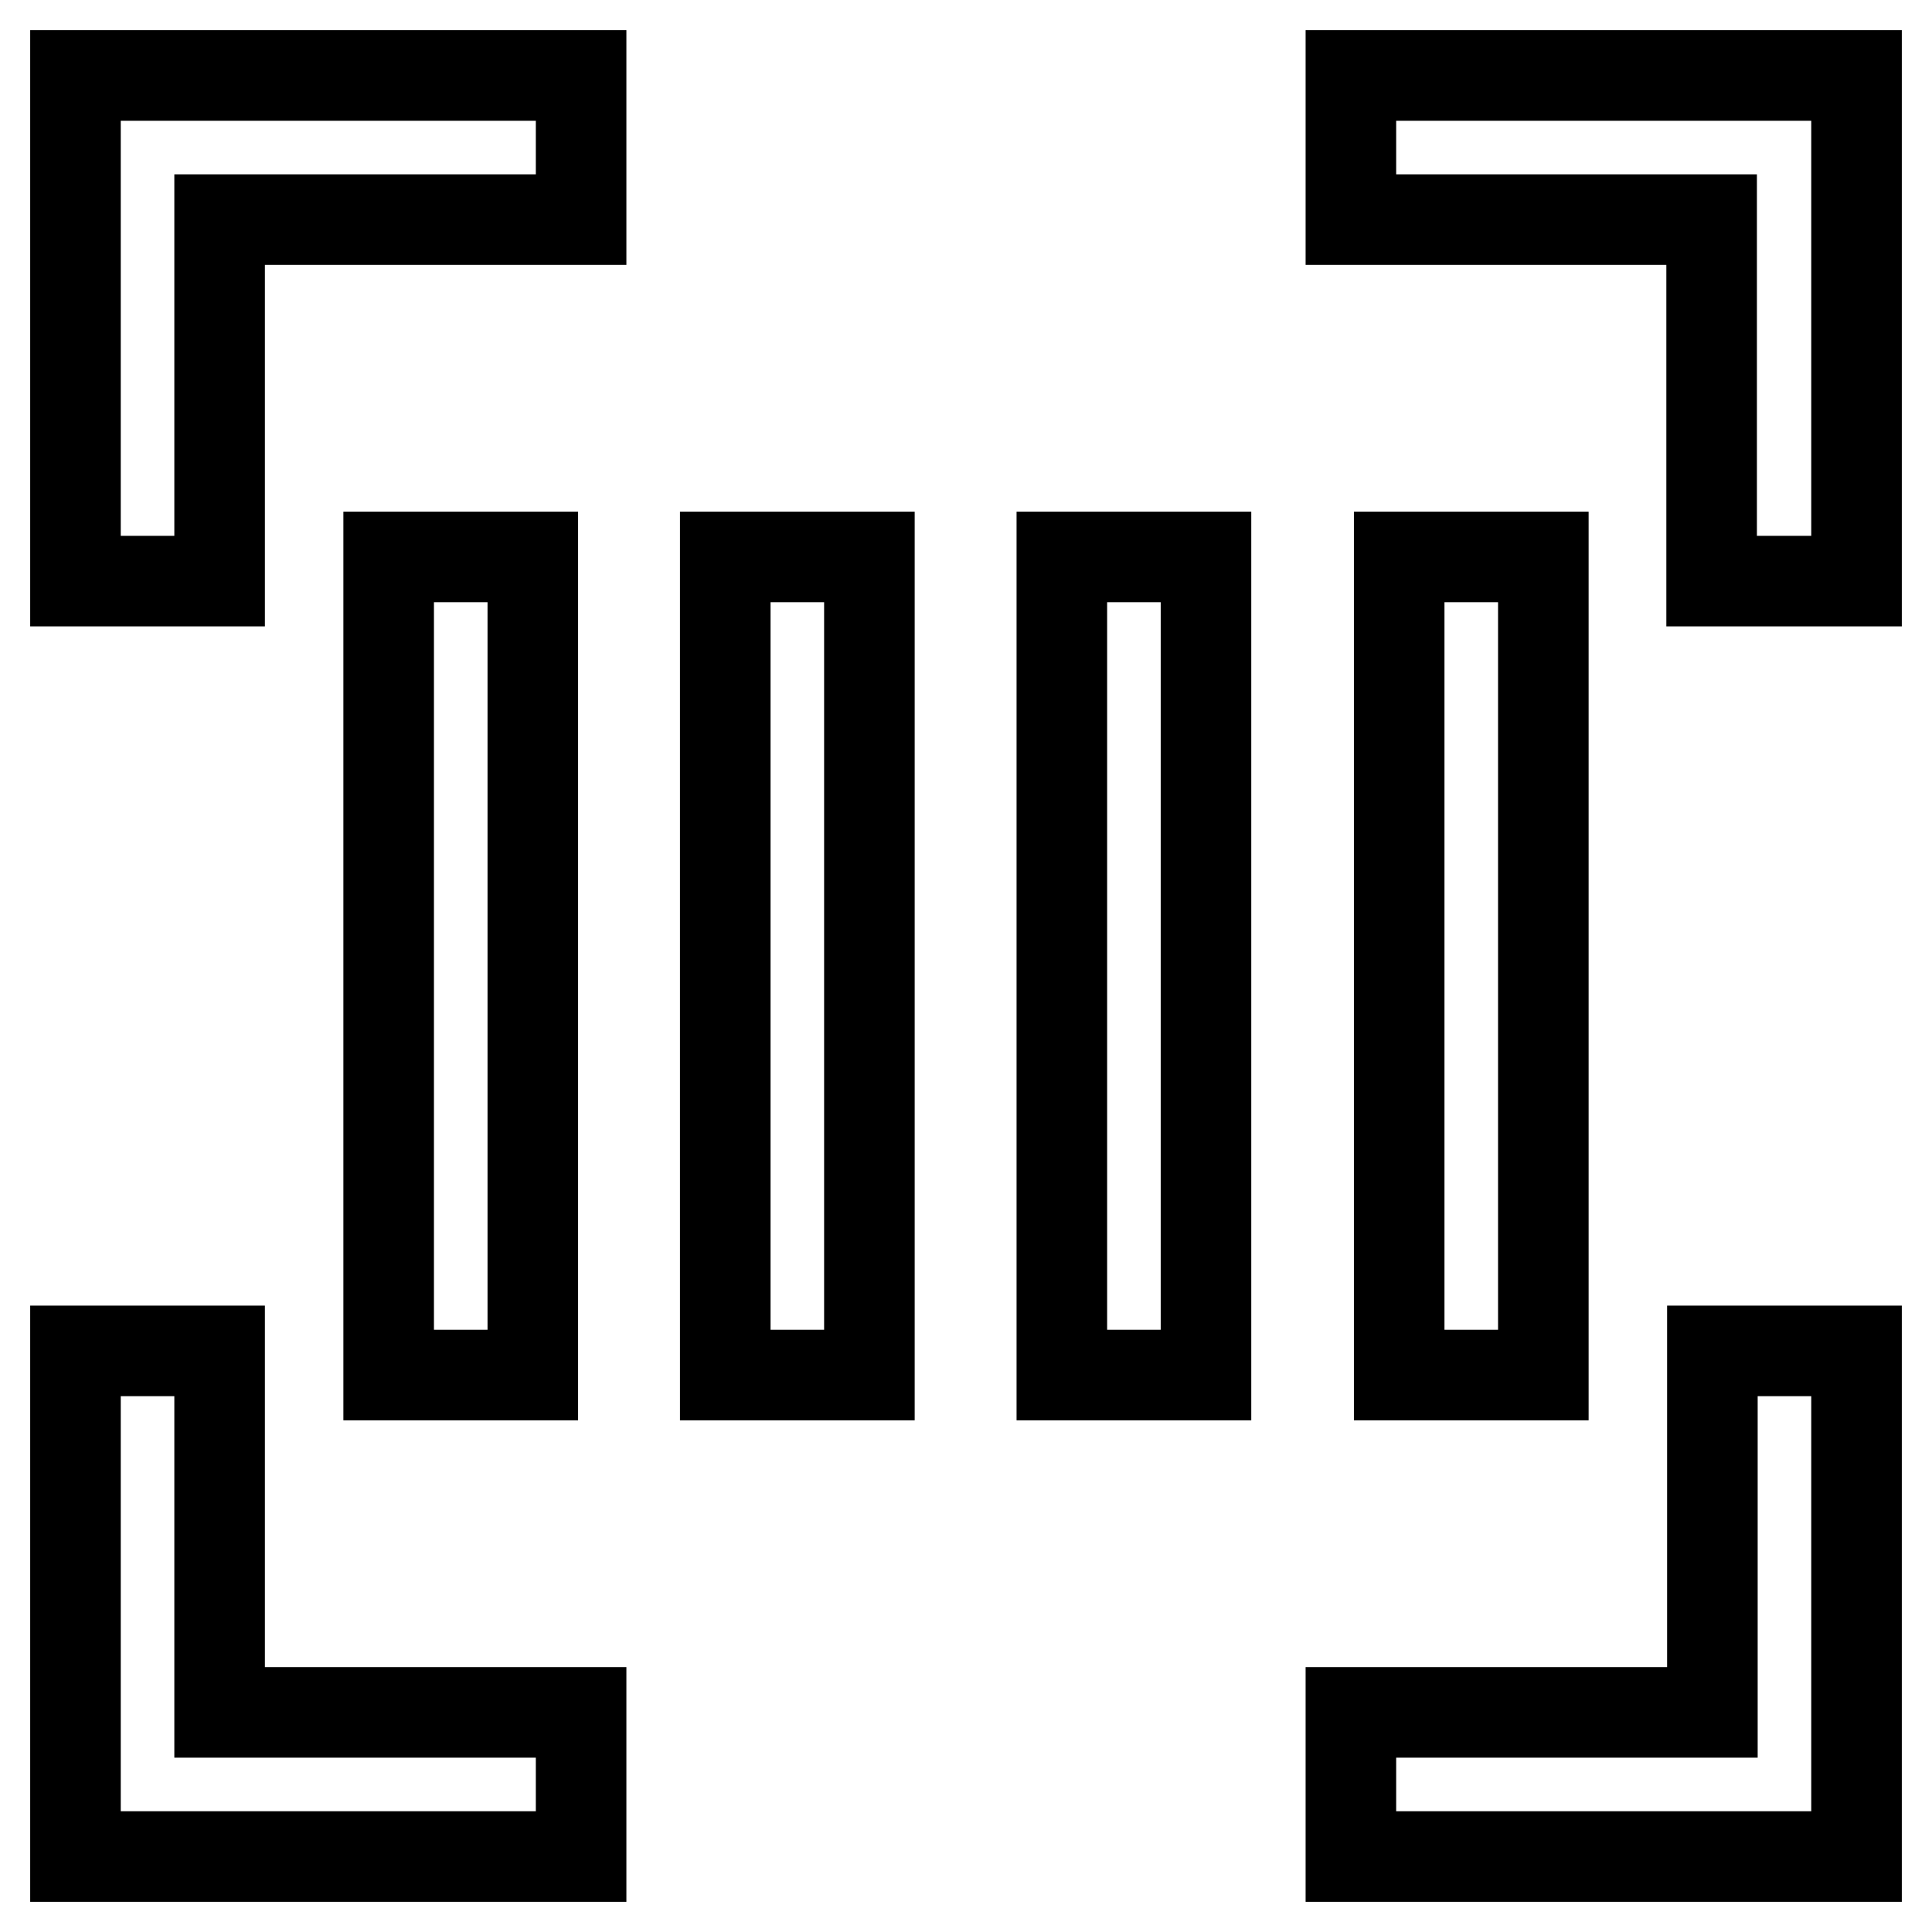
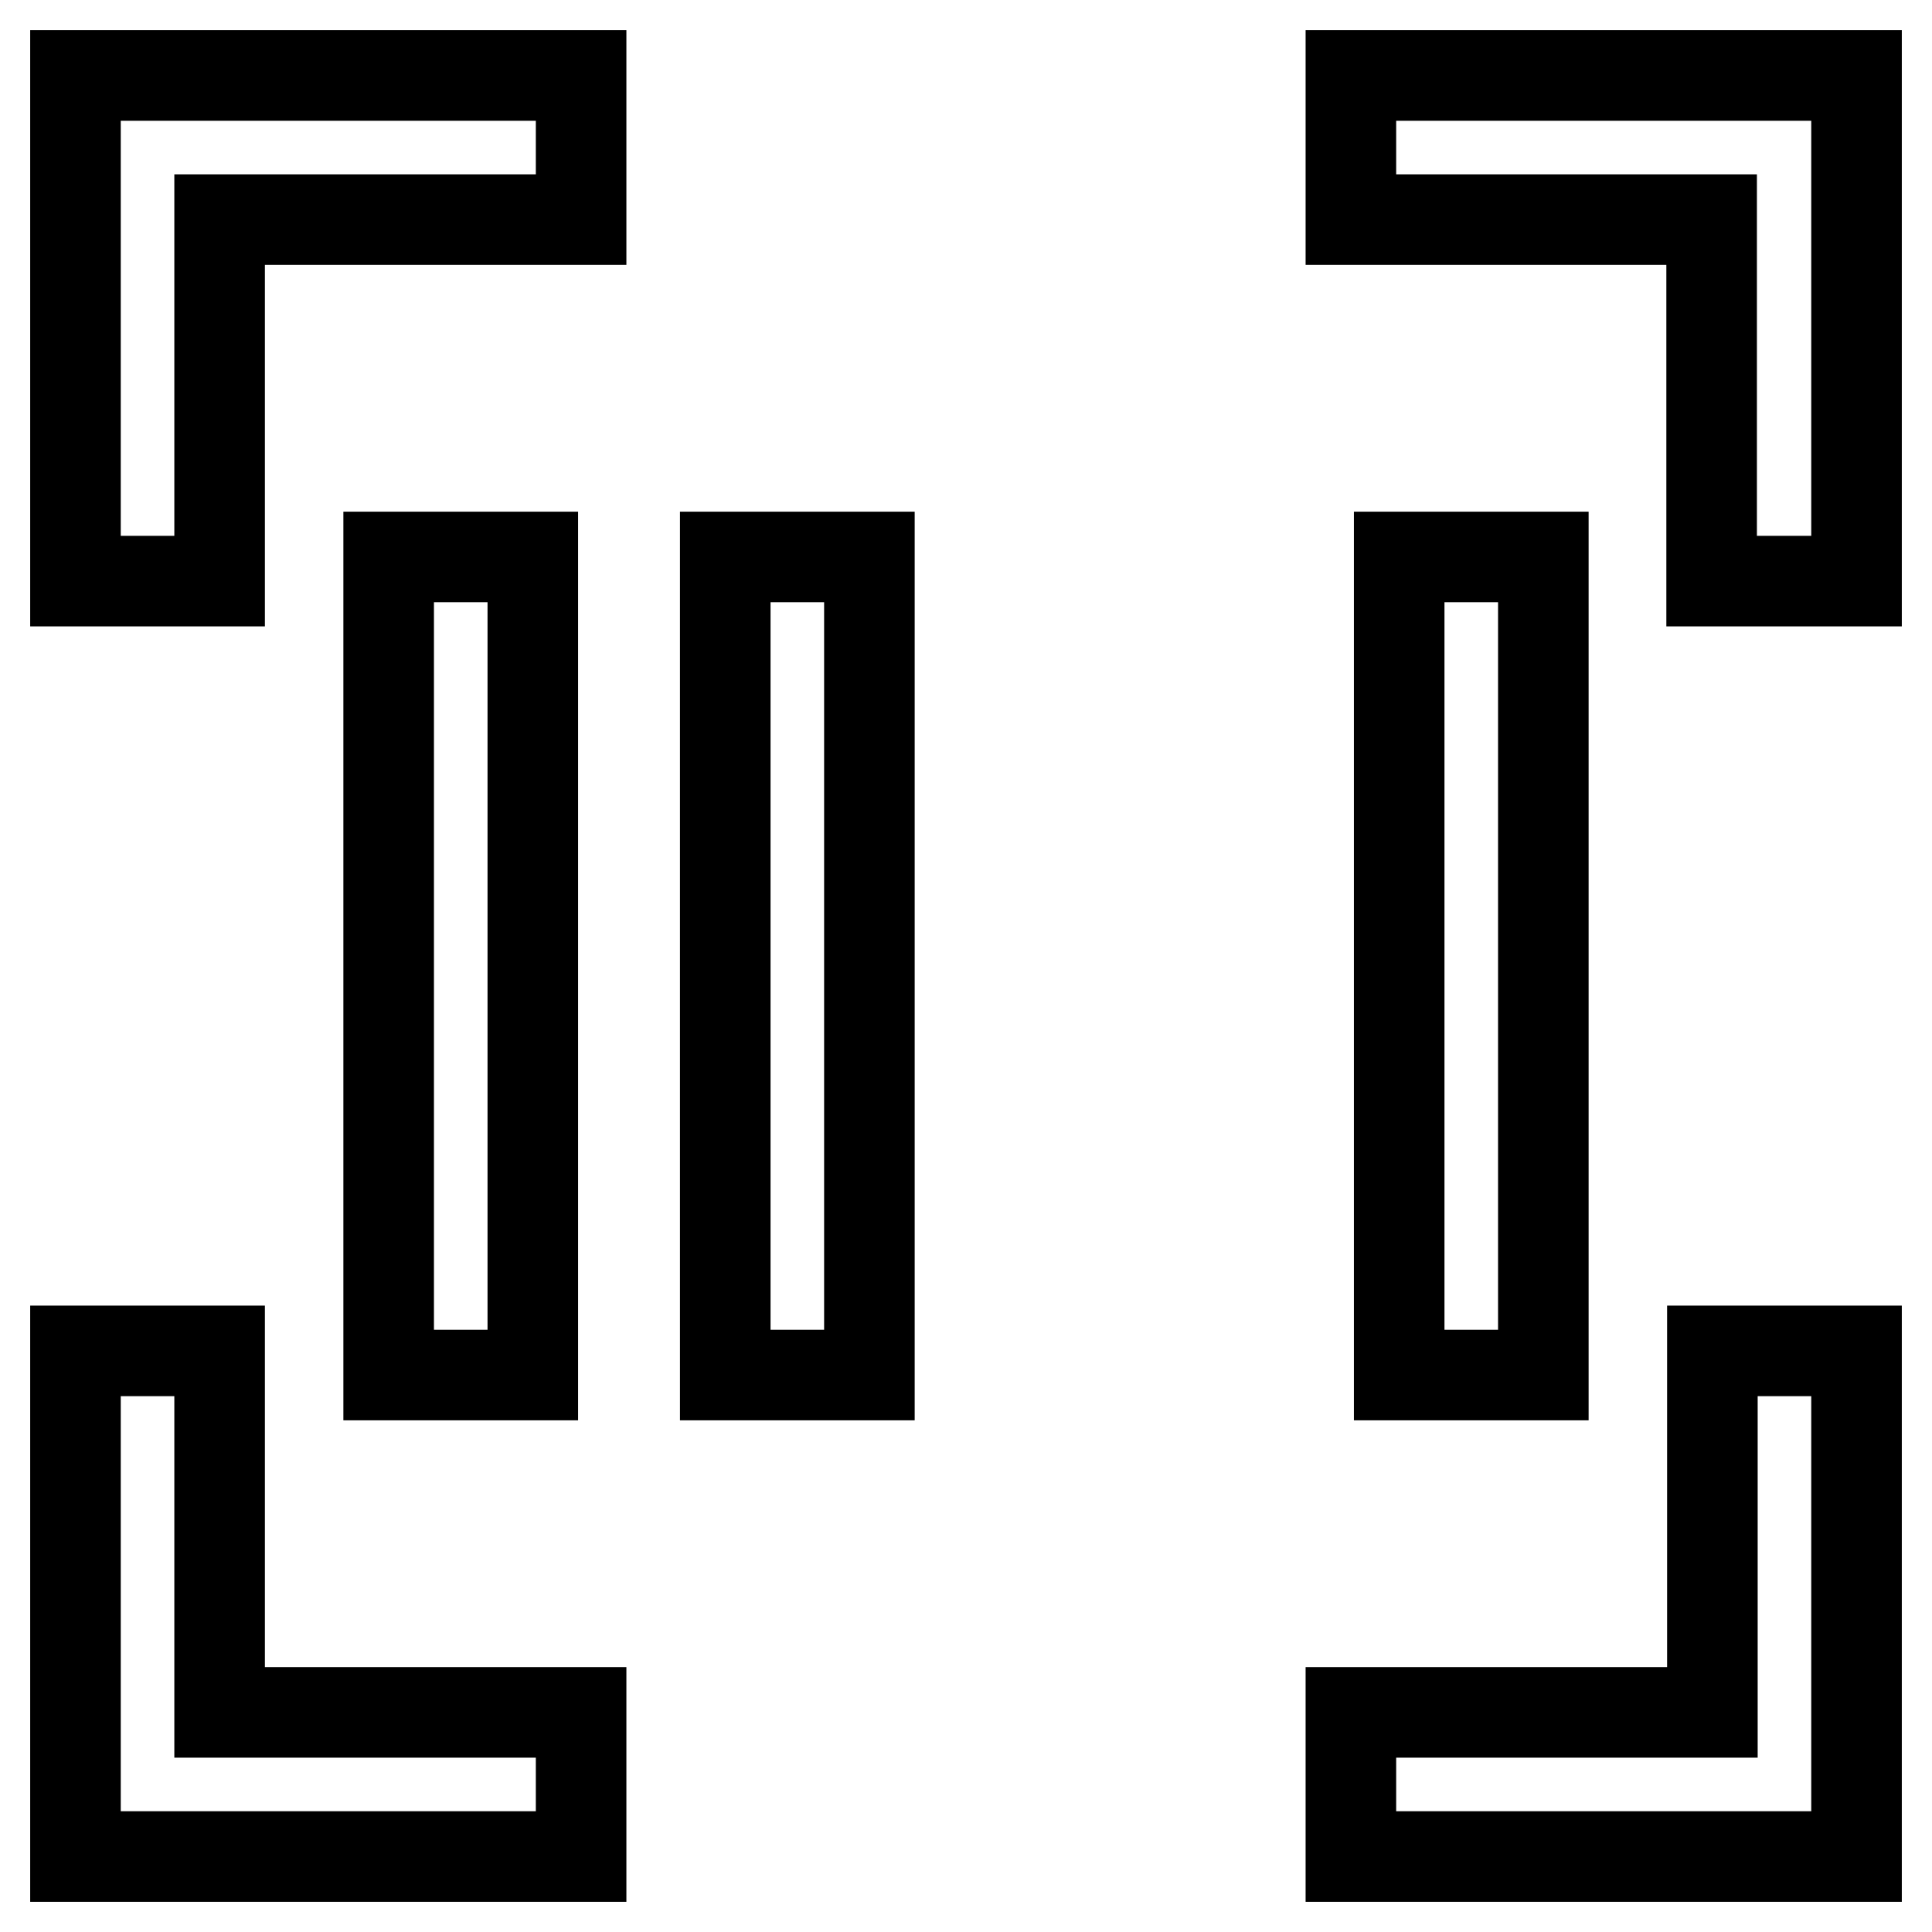
<svg xmlns="http://www.w3.org/2000/svg" version="1.1" x="0px" y="0px" viewBox="0 0 256 256" enable-background="new 0 0 256 256" xml:space="preserve">
  <g>
-     <path stroke-width="12" fill-opacity="0" stroke="#000000" d="M29.1,179H10v67h67v-19.1H29.1V179z M10,77h19.1V29.1H77V10H10V77z M96.1,73.8h19.1v108.4H96.1V73.8z  M51.5,73.8h19.1v108.4H51.5V73.8z M140.7,73.8h19.1v108.4h-19.1V73.8z M179,10v19.1h47.8V77H246V10H179z M185.4,73.8h19.1v108.4 h-19.1V73.8z M226.9,226.9H179V246h67v-67h-19.1V226.9z" />
+     <path stroke-width="12" fill-opacity="0" stroke="#000000" d="M29.1,179H10v67h67v-19.1H29.1V179z M10,77h19.1V29.1H77V10H10V77z M96.1,73.8h19.1v108.4H96.1V73.8z  M51.5,73.8h19.1v108.4H51.5V73.8z h19.1v108.4h-19.1V73.8z M179,10v19.1h47.8V77H246V10H179z M185.4,73.8h19.1v108.4 h-19.1V73.8z M226.9,226.9H179V246h67v-67h-19.1V226.9z" />
  </g>
</svg>